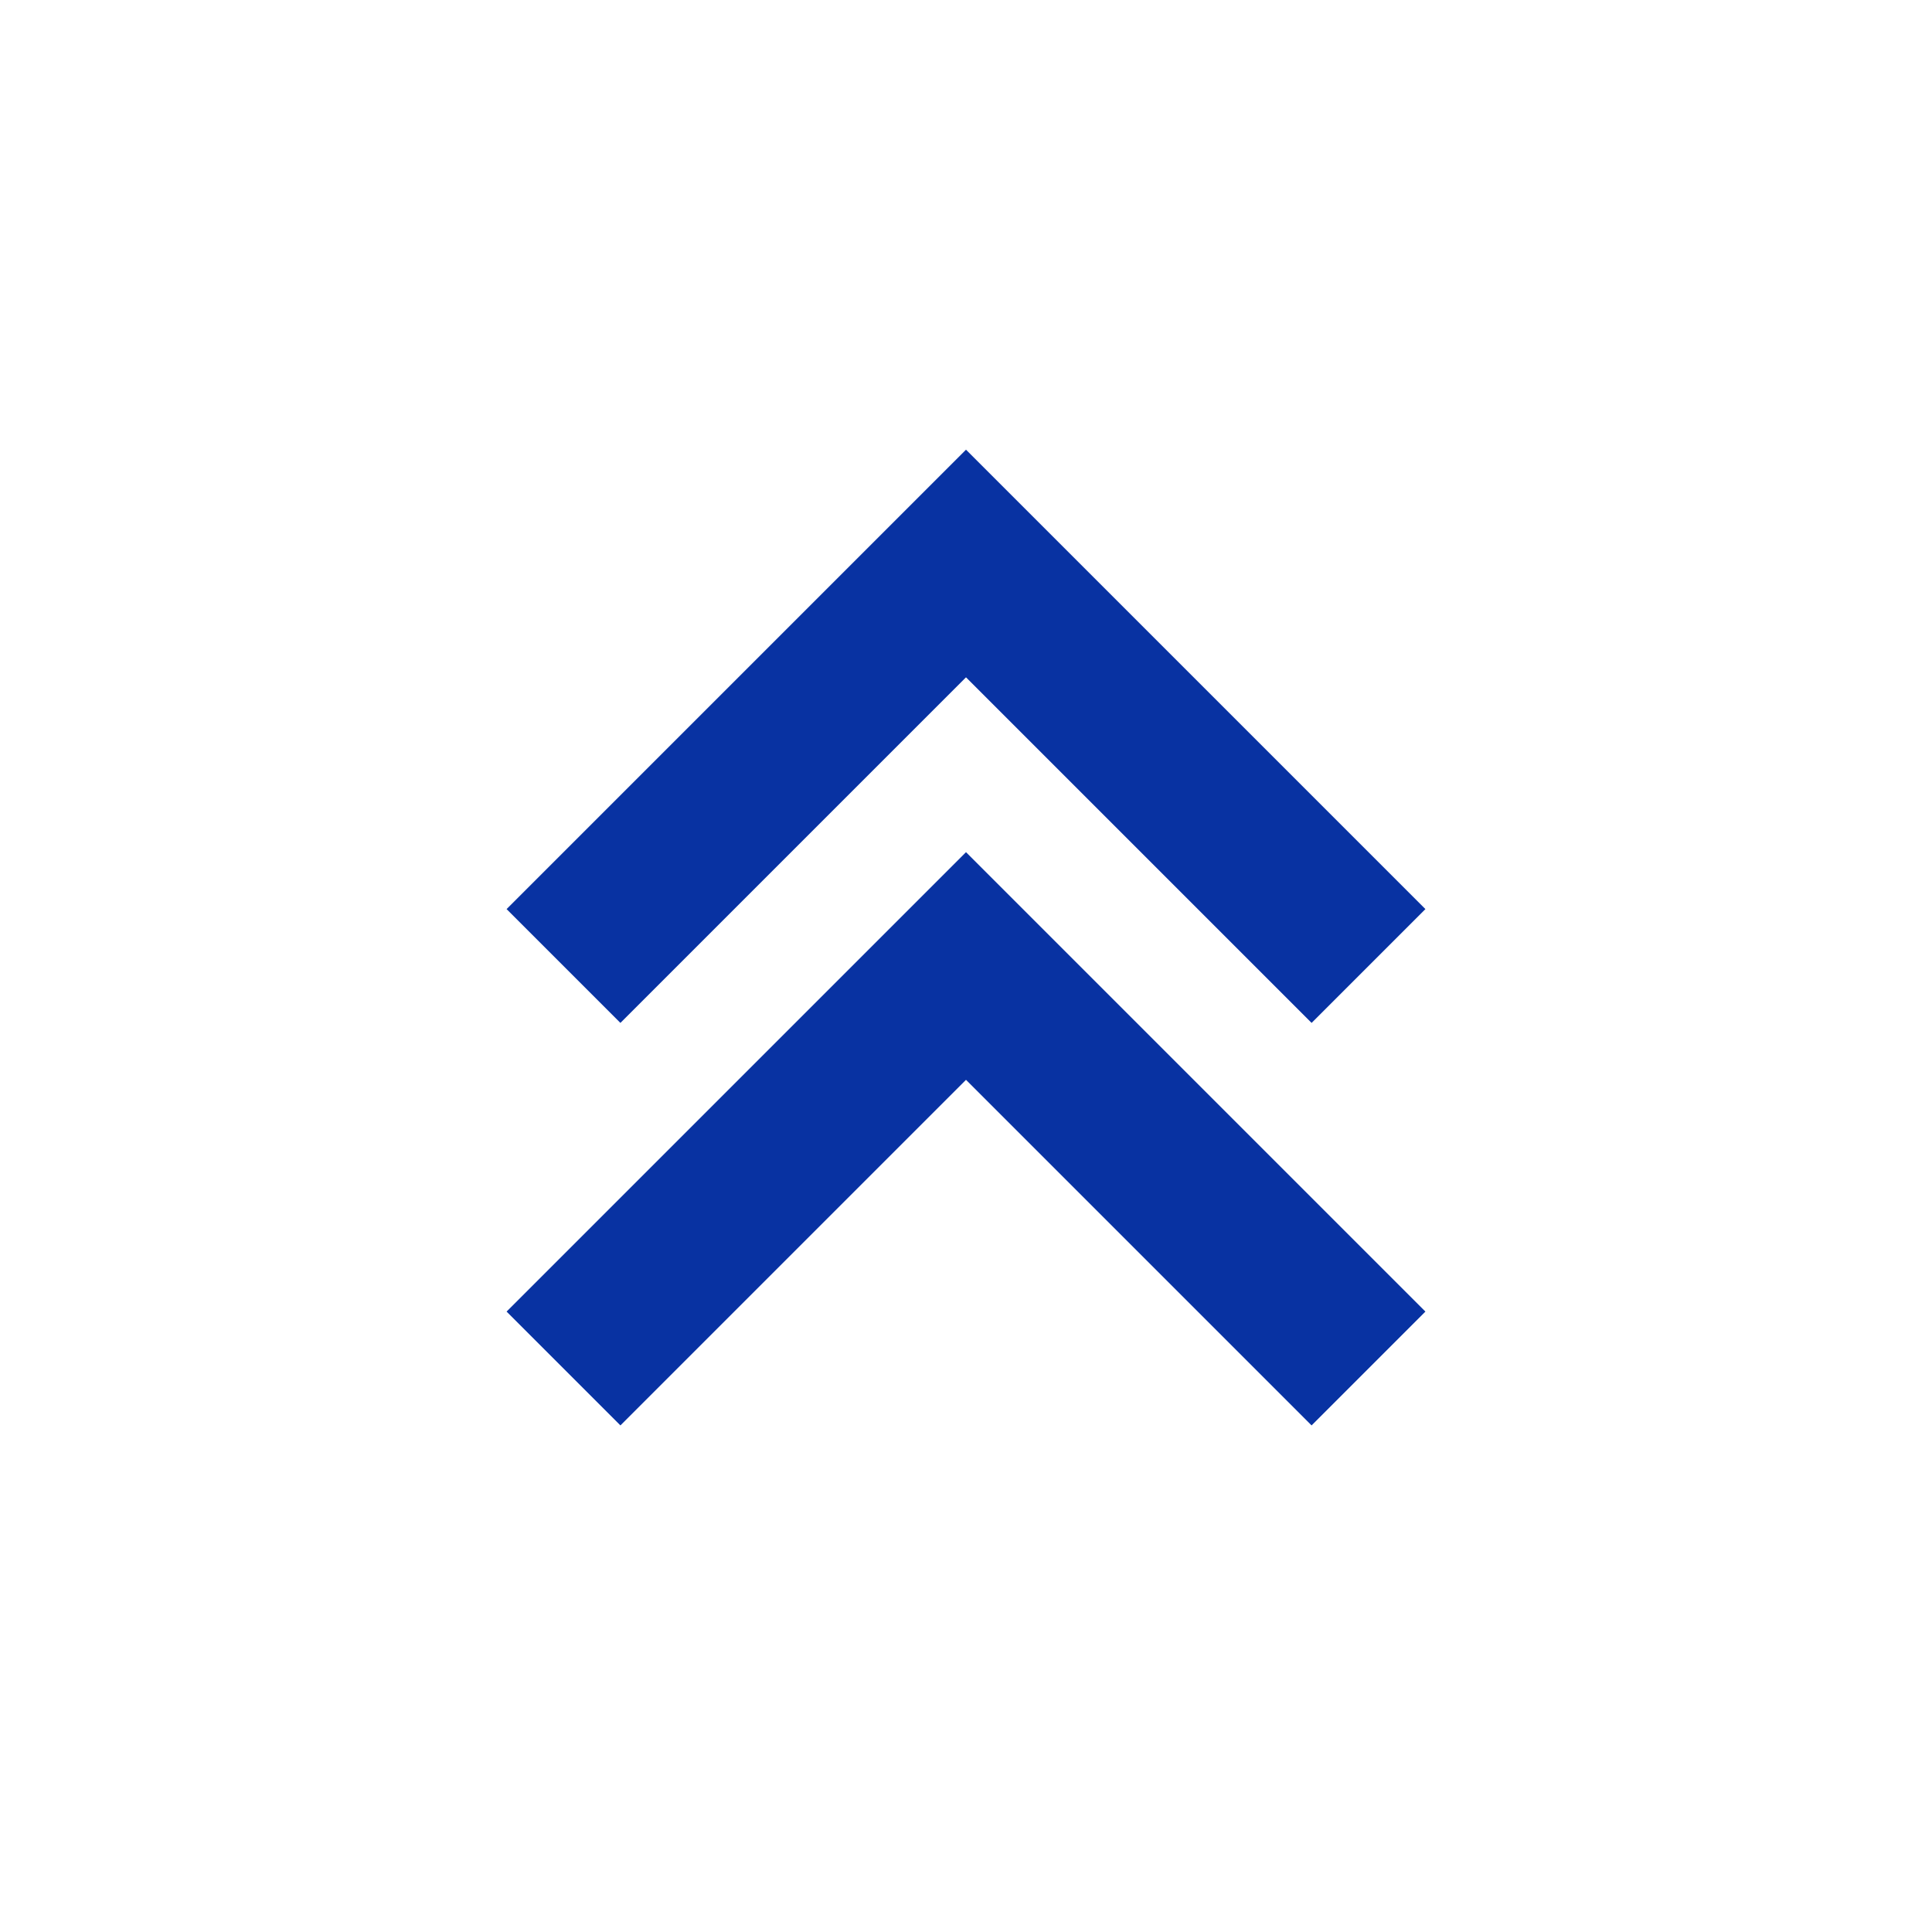
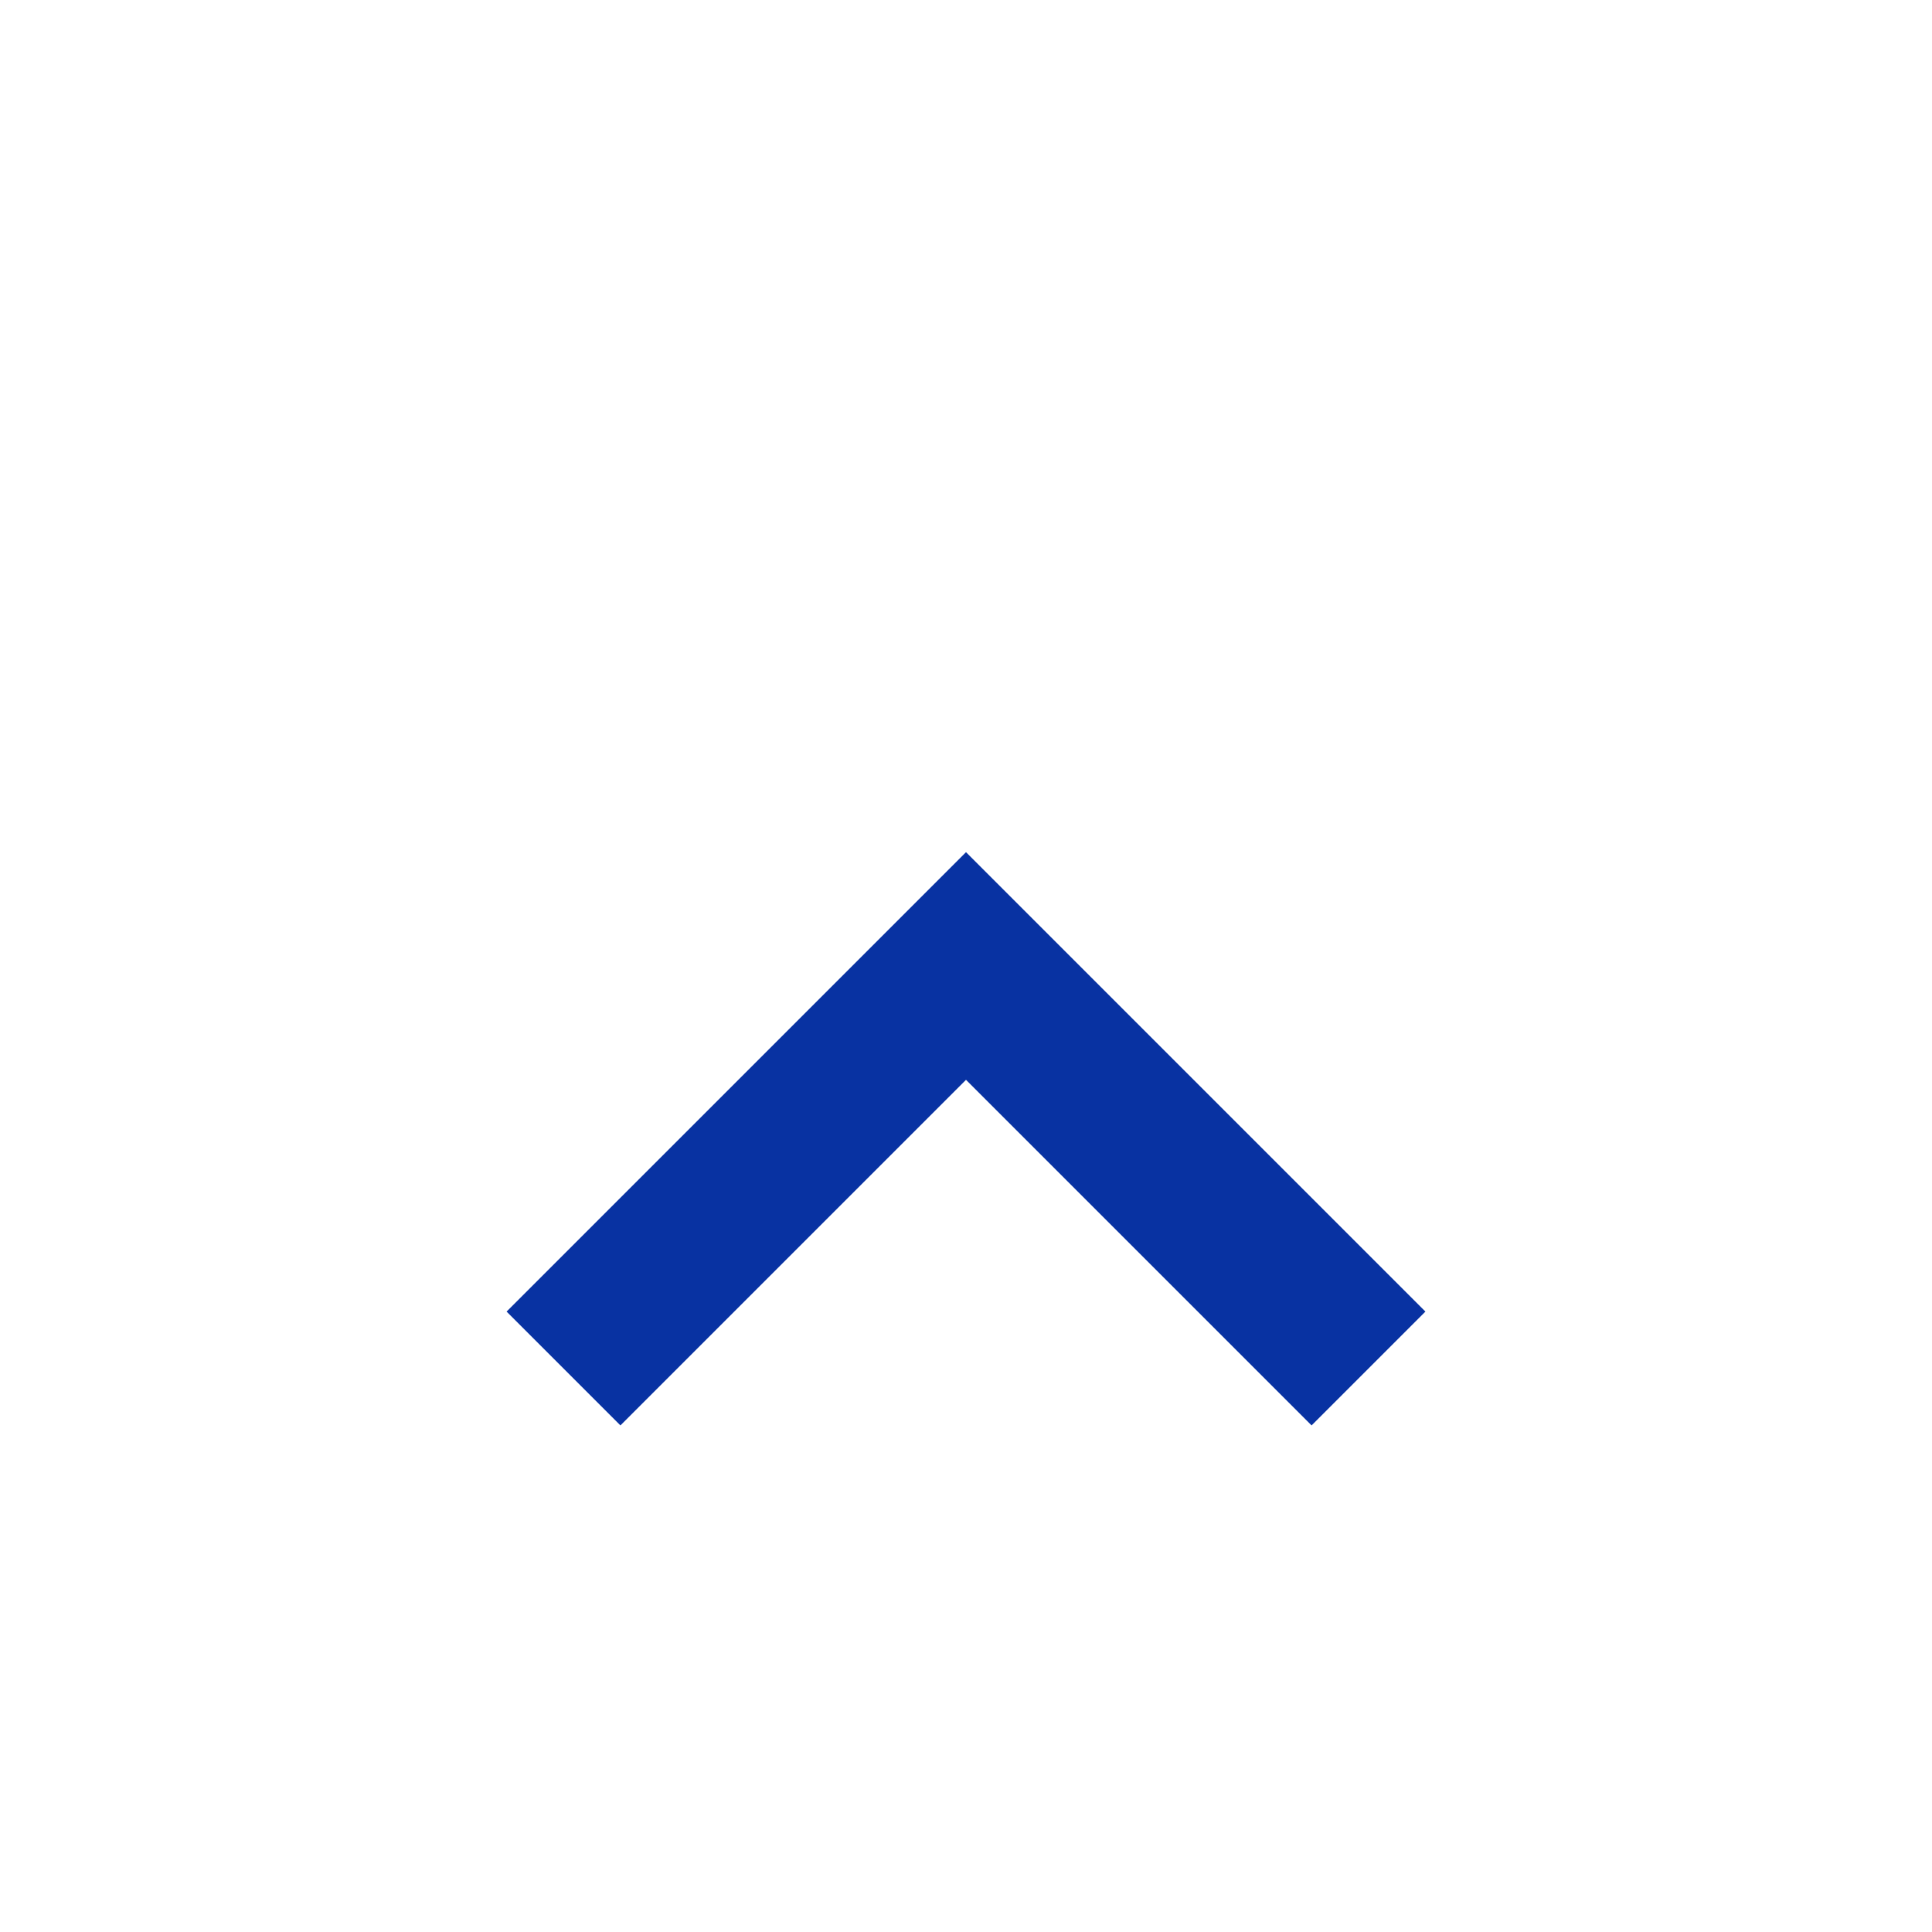
<svg xmlns="http://www.w3.org/2000/svg" width="24" height="24" viewBox="0 0 24 24" style="fill: #0832A2;transform: ;msFilter:;">
-   <path d="m6.293 11.293 1.414 1.414L12 8.414l4.293 4.293 1.414-1.414L12 5.586z" />
  <path d="m6.293 16.293 1.414 1.414L12 13.414l4.293 4.293 1.414-1.414L12 10.586z" />
</svg>